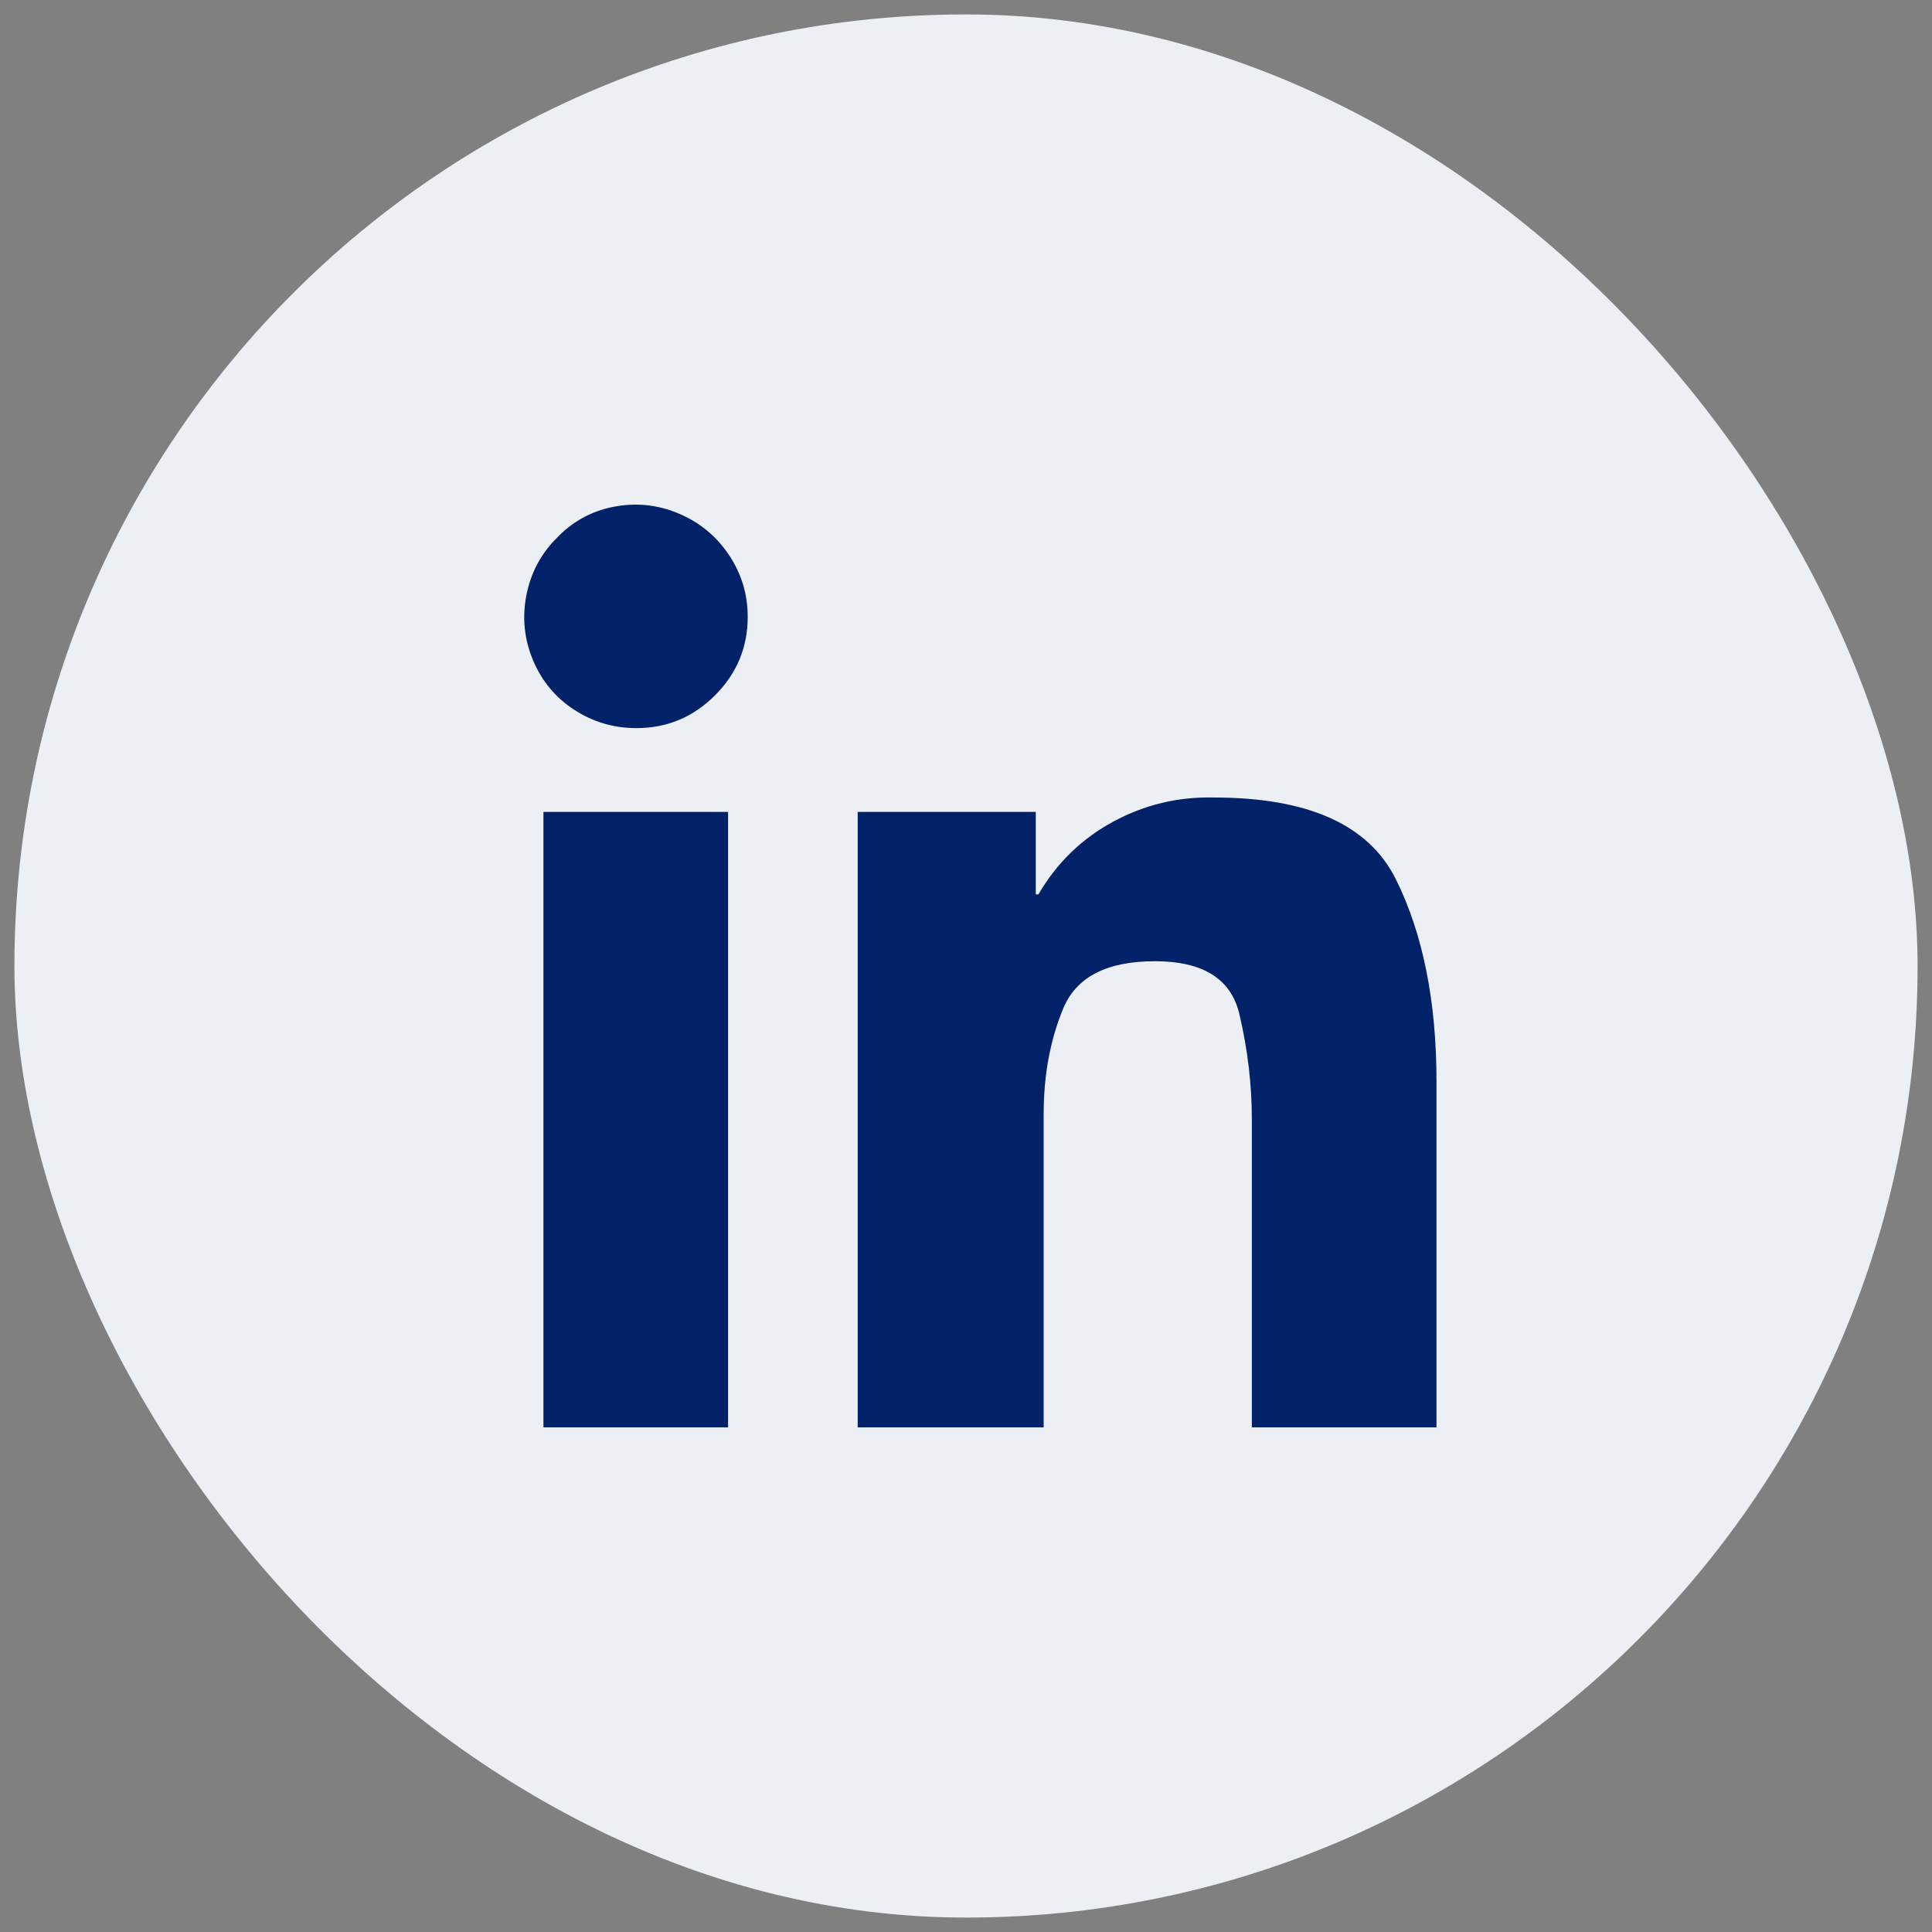
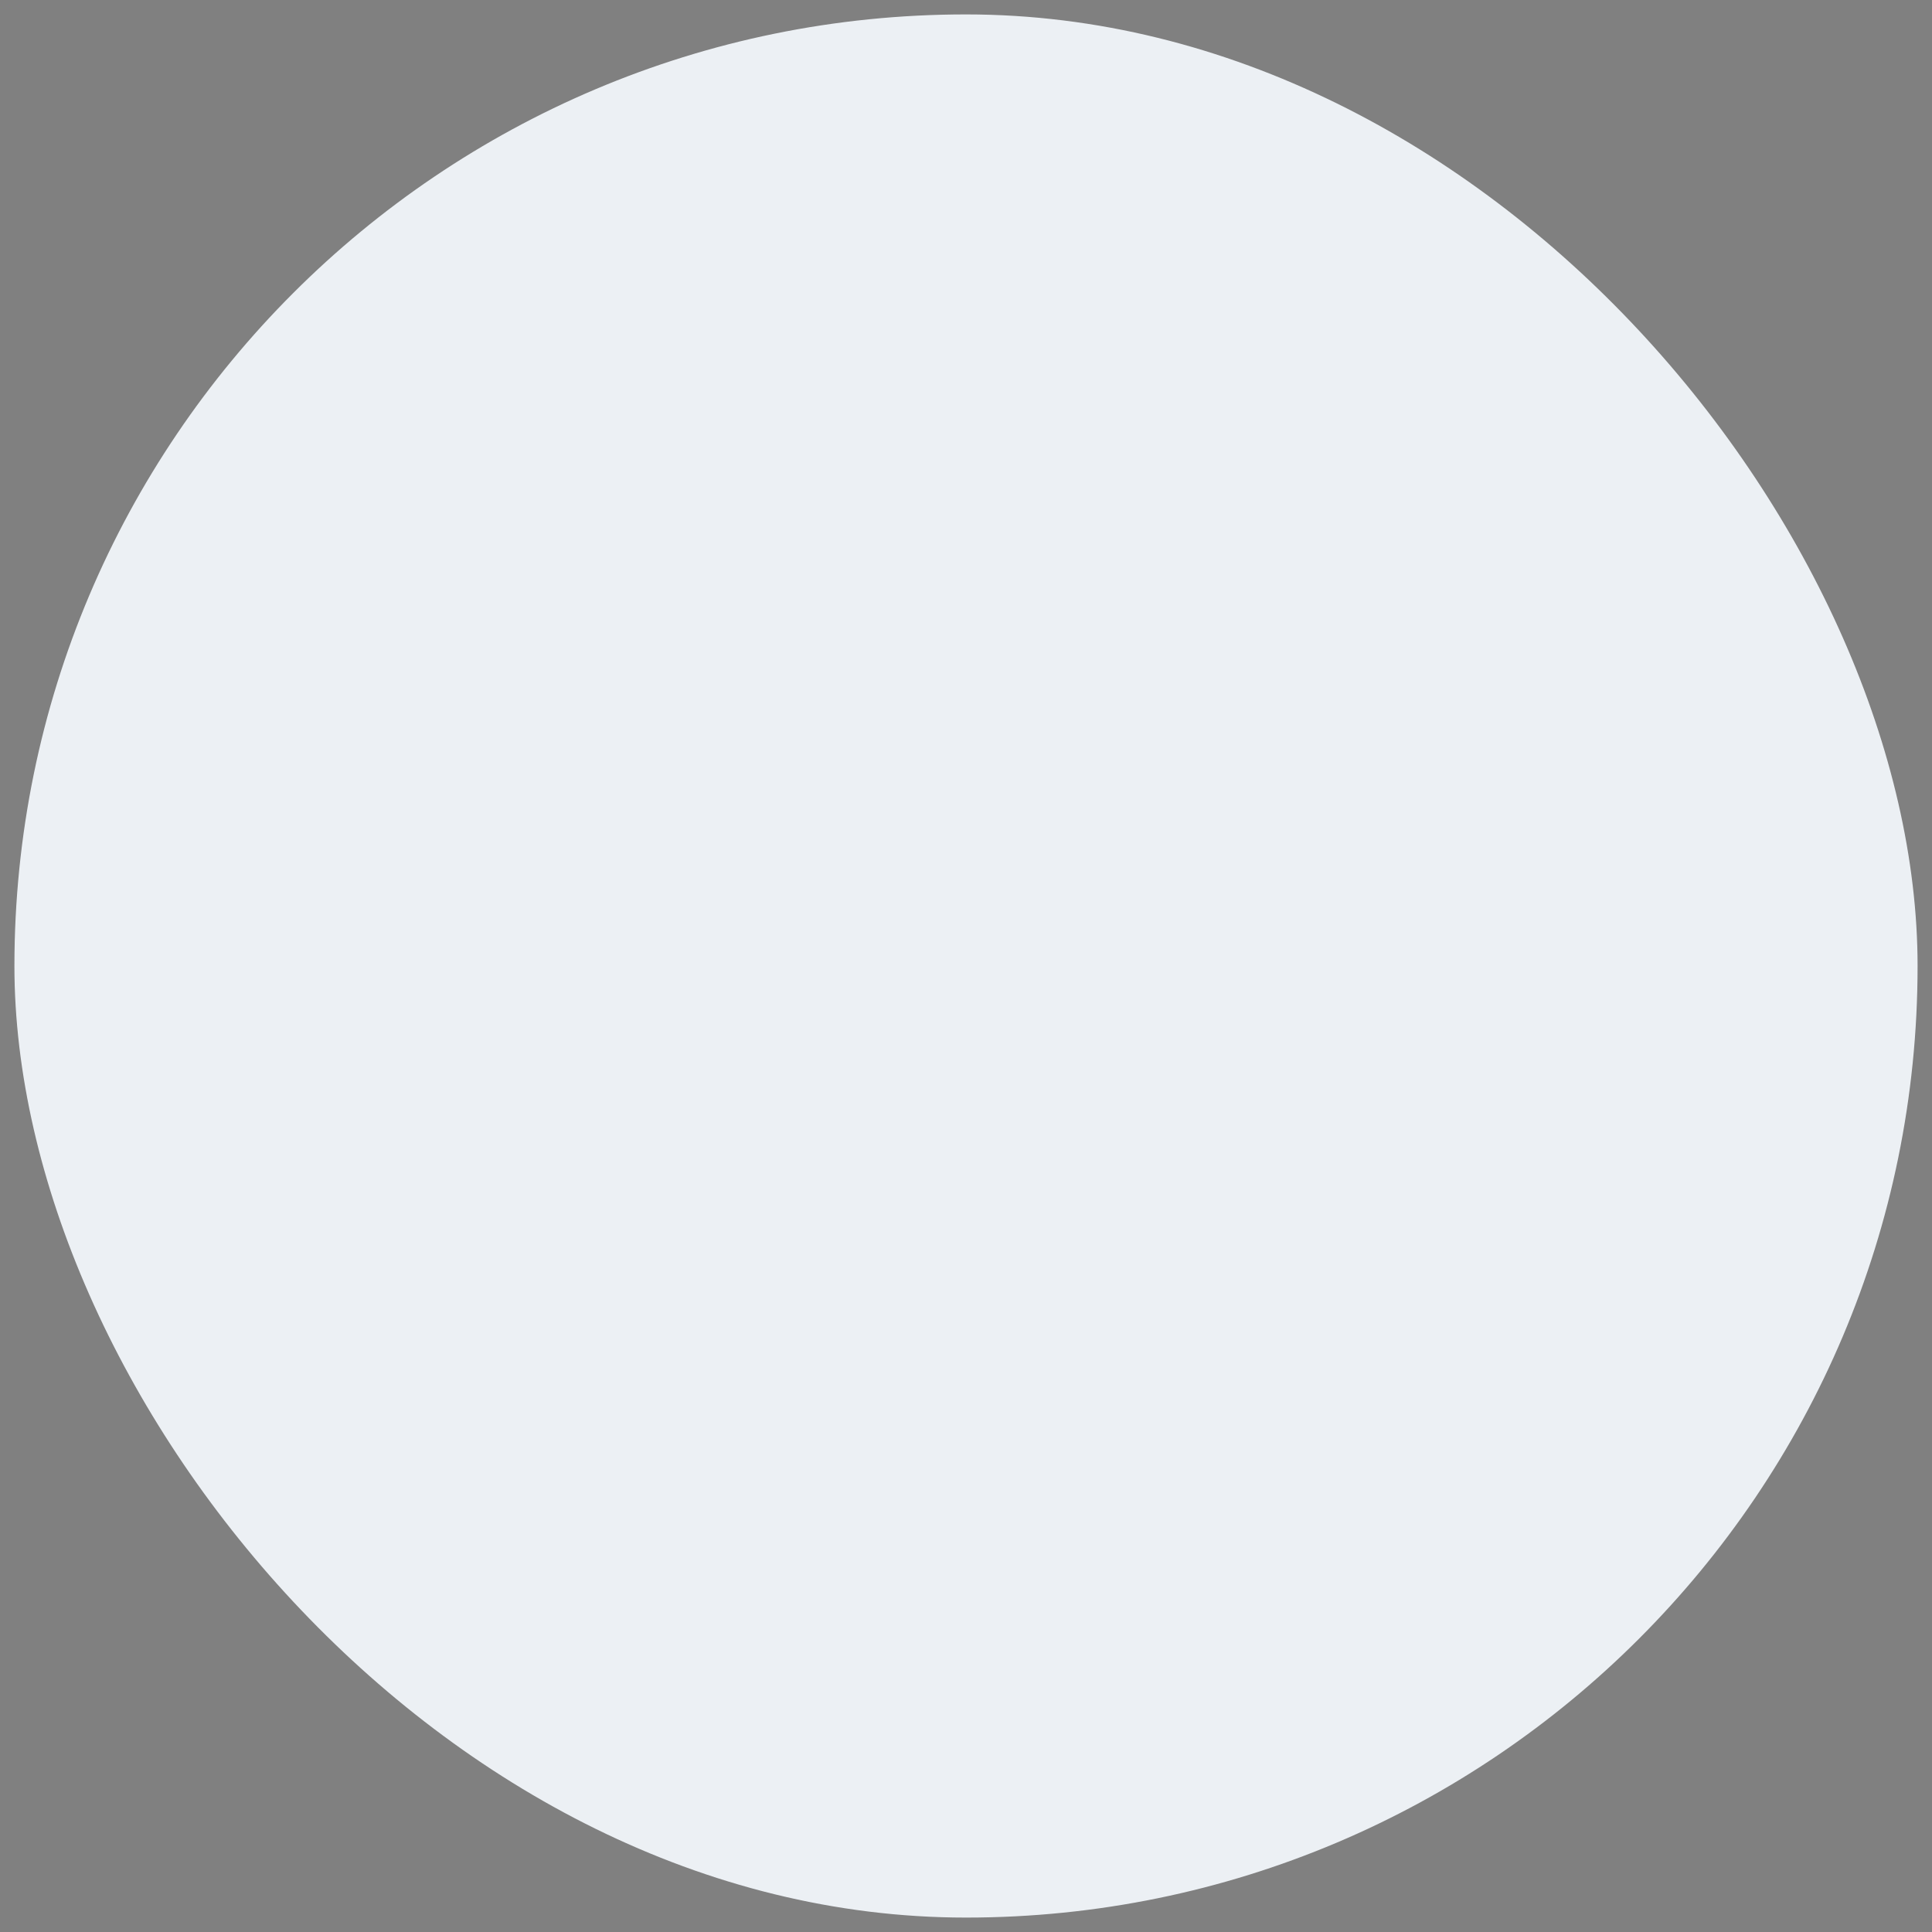
<svg xmlns="http://www.w3.org/2000/svg" width="67" height="67" viewBox="0 0 67 67" fill="none">
  <rect x="0" y="0" width="67" height="67" fill="#808080" stroke="none" />
  <rect x="0.5" y="0.5" width="66" height="66" rx="33" fill="#ECF0F4" />
-   <path d="M22.07 25.25C21.283 25.25 20.564 25.038 19.913 24.614C19.262 24.191 18.785 23.615 18.482 22.889C18.18 22.162 18.104 21.413 18.255 20.641C18.407 19.869 18.755 19.21 19.3 18.666C19.845 18.09 20.503 17.727 21.275 17.576C22.047 17.424 22.797 17.5 23.523 17.803C24.25 18.105 24.832 18.582 25.271 19.233C25.71 19.884 25.93 20.603 25.93 21.39C25.93 22.45 25.552 23.358 24.795 24.115C24.038 24.872 23.13 25.25 22.07 25.25ZM25.249 49.5H18.846V28.157H25.249V49.5ZM43.413 49.5H49.816V37.511C49.816 34.726 49.347 32.387 48.409 30.495C47.47 28.603 45.366 27.657 42.096 27.657C40.855 27.627 39.69 27.907 38.6 28.497C37.51 29.087 36.647 29.928 36.011 31.017H35.92V28.157H29.744V49.5H36.193V38.647C36.193 37.284 36.42 36.058 36.874 34.968C37.328 33.878 38.388 33.334 40.053 33.334C41.718 33.334 42.694 33.947 42.982 35.173C43.27 36.399 43.413 37.617 43.413 38.828V49.5Z" fill="#012169" />
</svg>